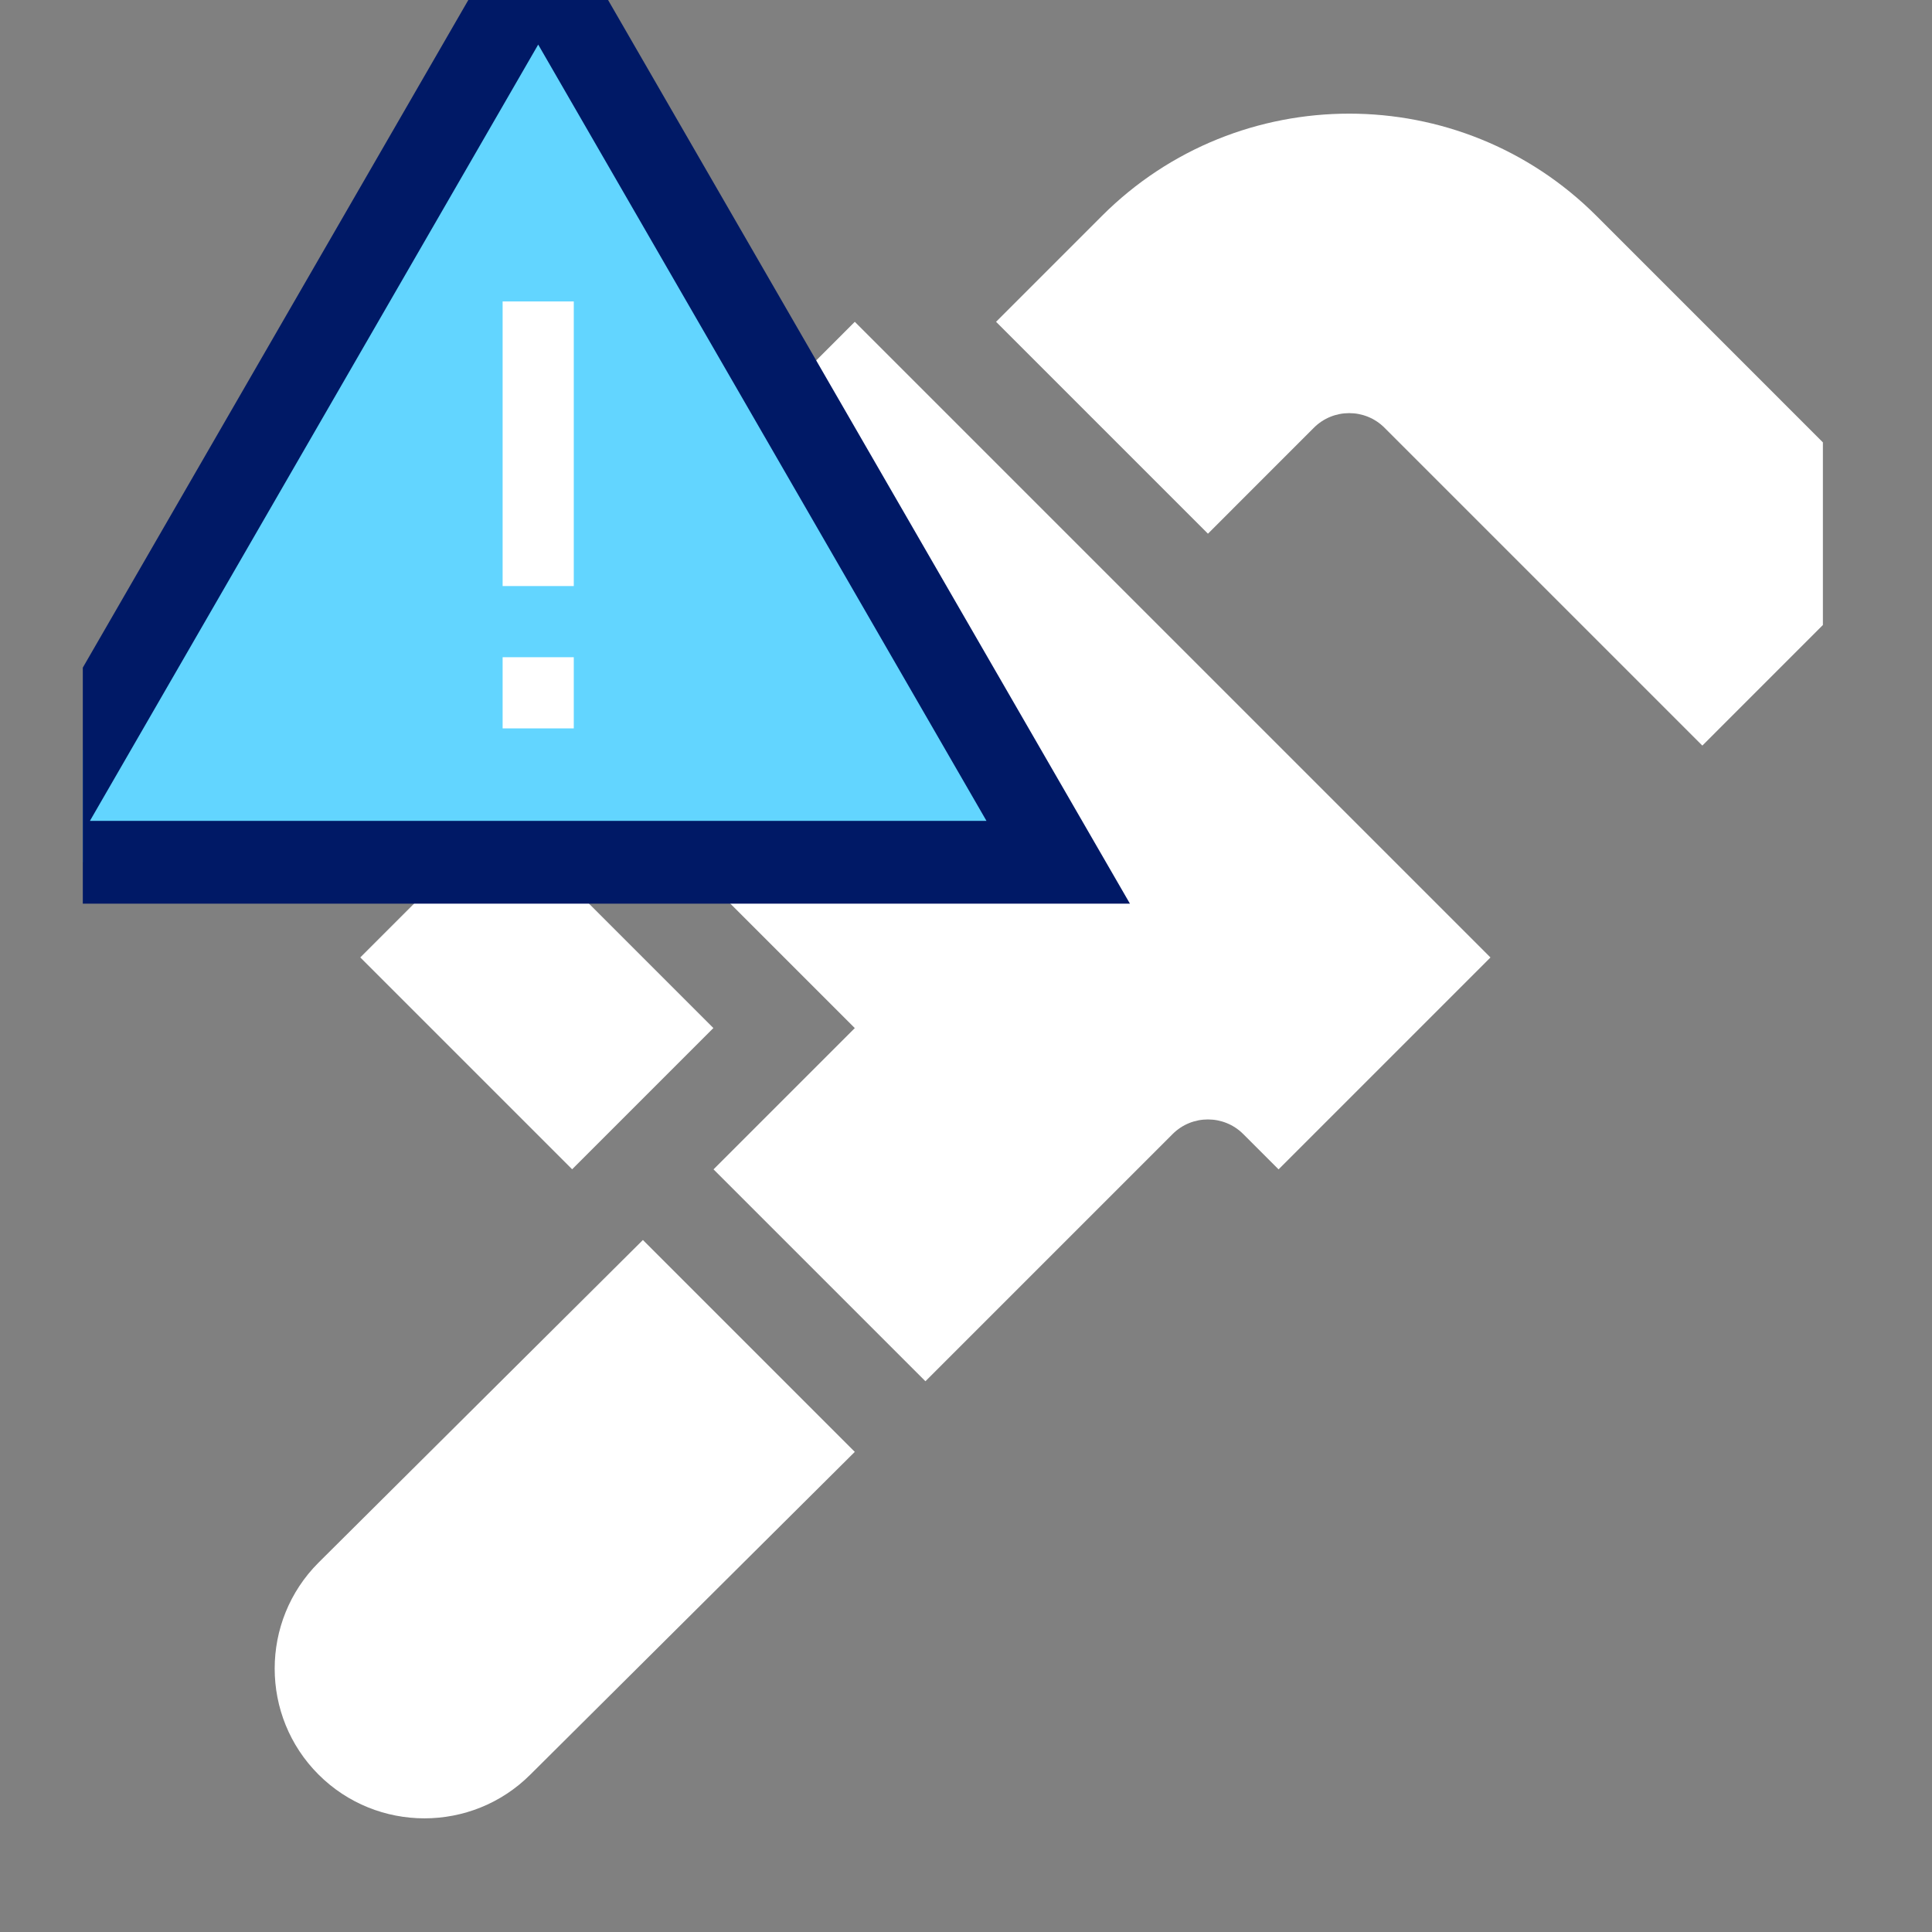
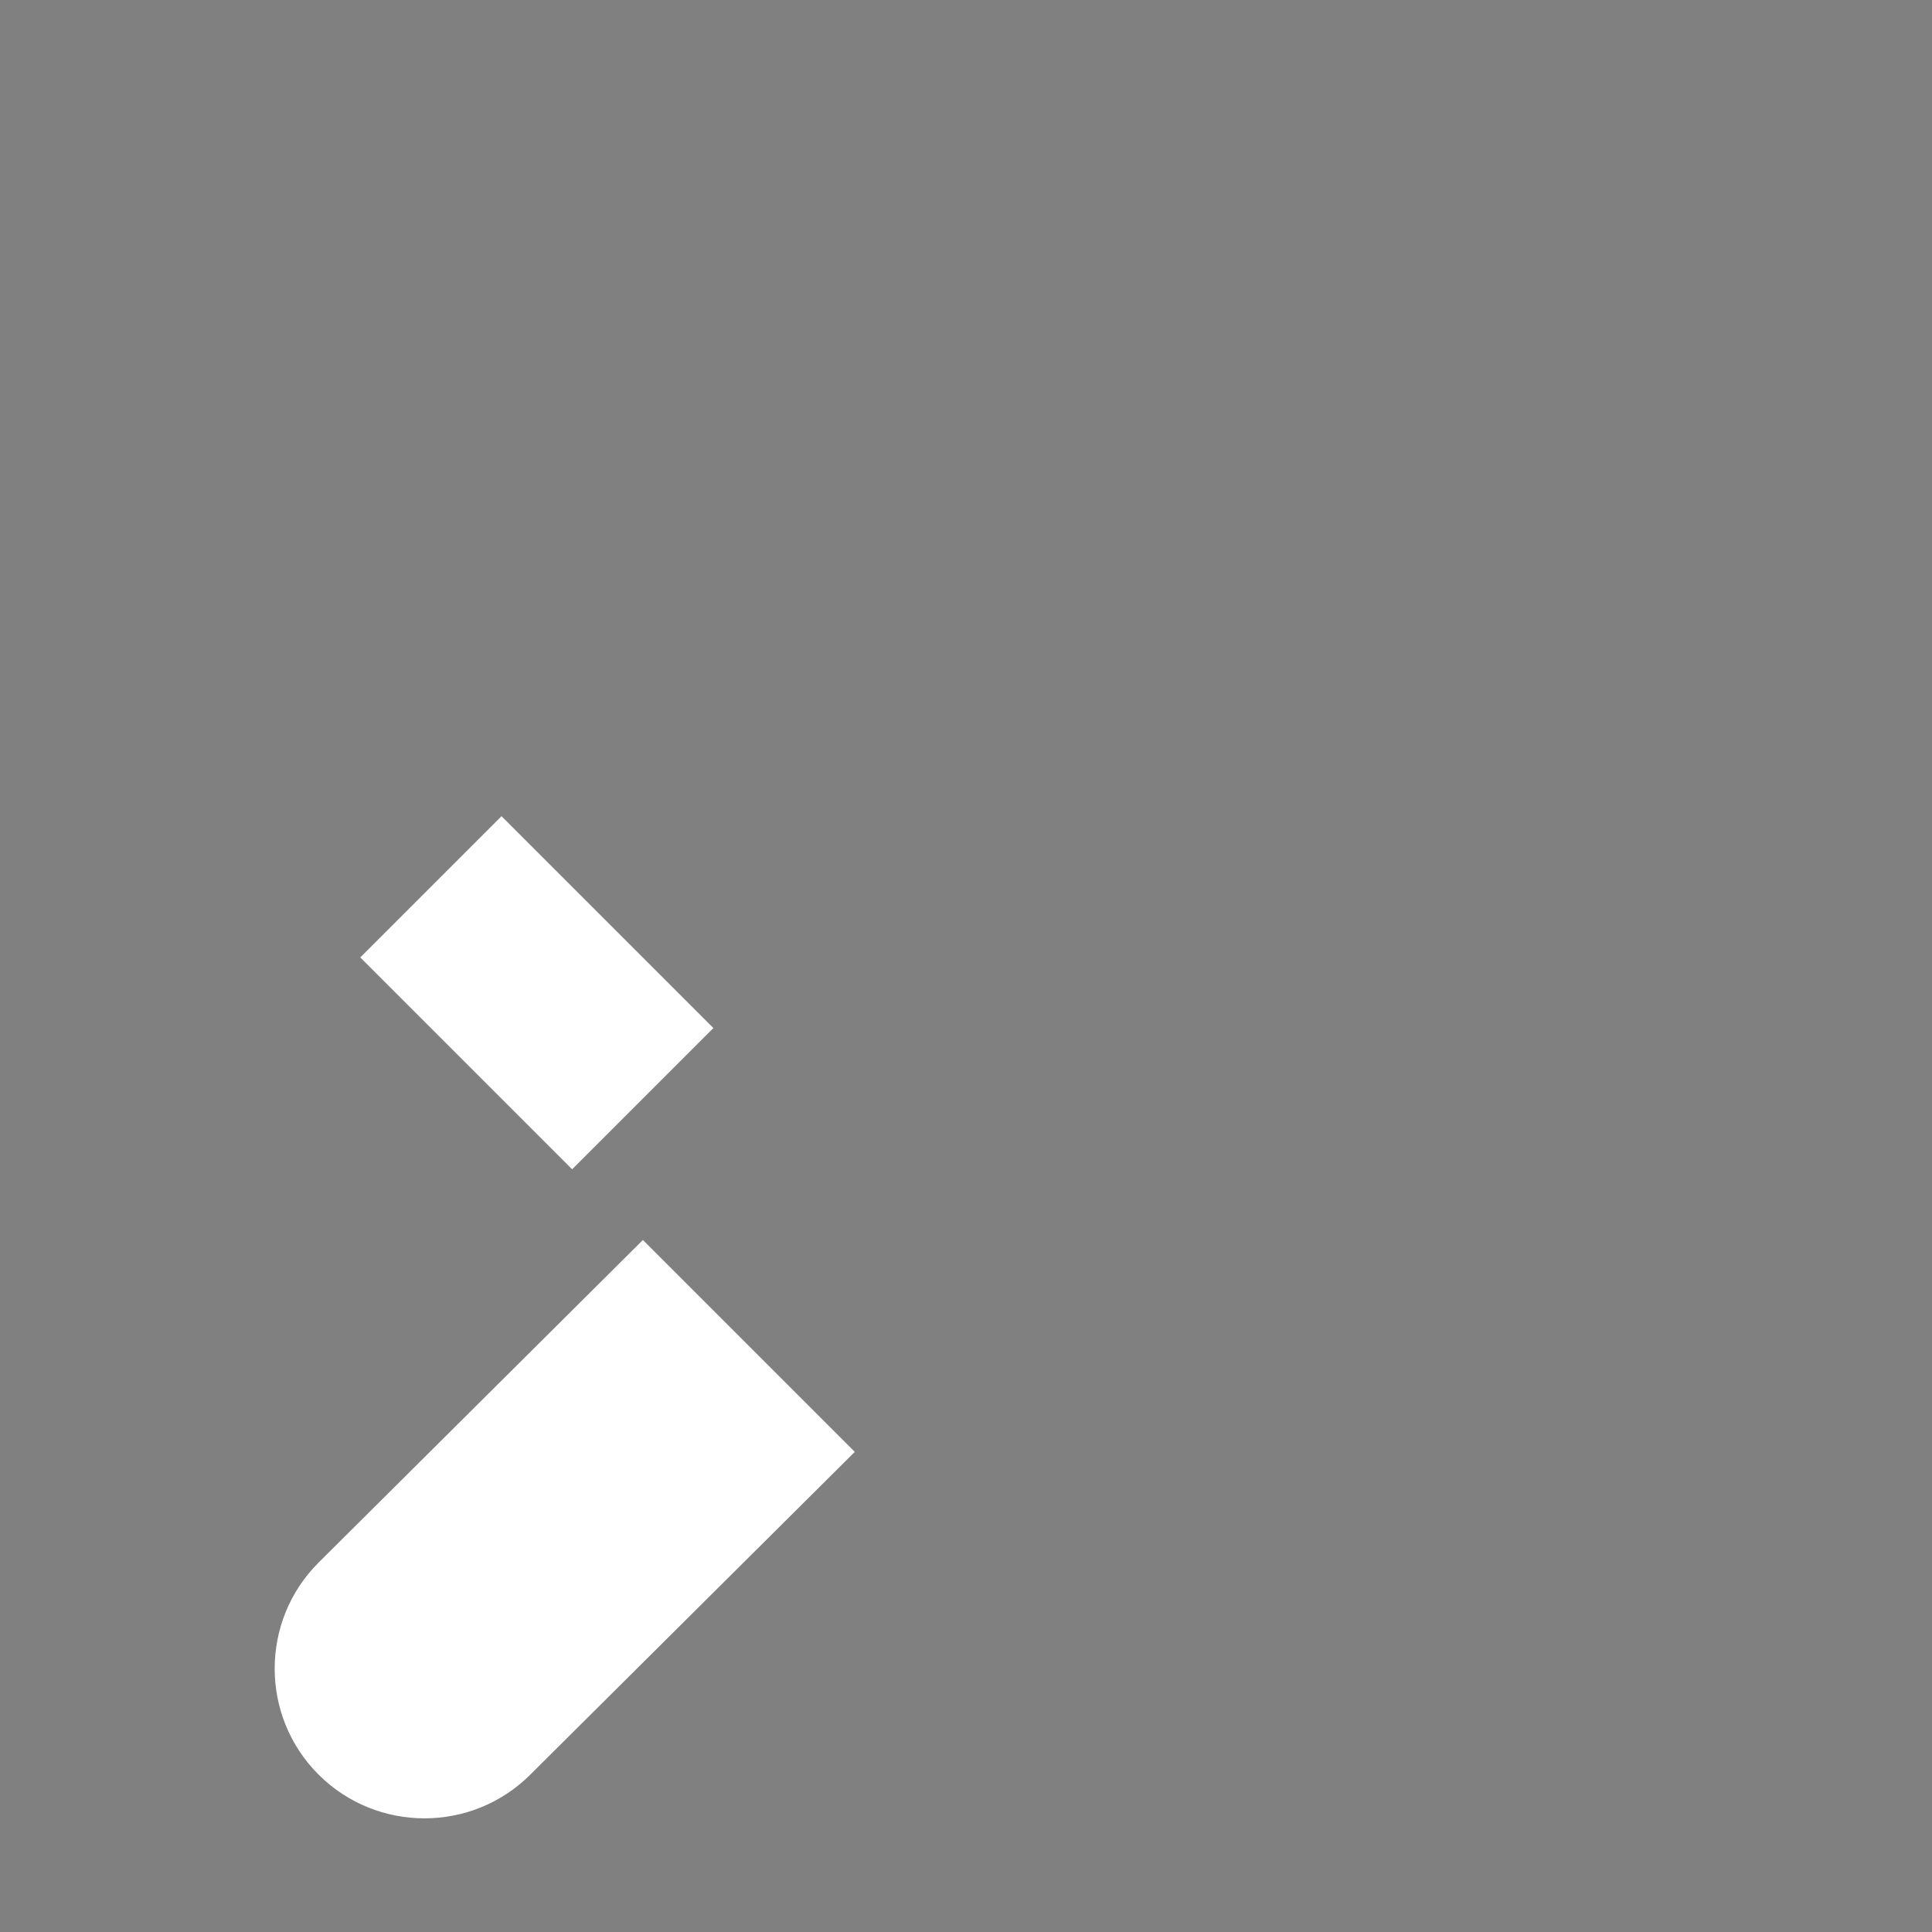
<svg xmlns="http://www.w3.org/2000/svg" width="70" height="70" viewBox="0 0 70 70" fill="none">
  <rect x="0" y="0" width="70" height="70" fill="#808080" stroke="none" />
  <path d="M13.054 34.689L18.171 29.572L25.847 37.248L20.73 42.365L13.054 34.689Z" fill="white" />
  <path d="M11.54 56.618C9.423 58.734 9.423 62.178 11.54 64.295C13.657 66.411 17.101 66.411 19.217 64.295L30.971 52.604L23.294 44.927L11.54 56.618Z" fill="white" />
-   <path d="M18.176 24.455L30.971 37.25L25.852 42.368L33.53 50.045L42.486 41.089C43.192 40.383 44.339 40.383 45.045 41.089L46.325 42.368L54.002 34.691L30.971 11.66L18.176 24.455ZM36.089 32.132L28.412 24.455L30.971 21.896L38.648 29.573L36.089 32.132Z" fill="white" />
-   <path d="M39.927 7.821L36.089 11.66L43.766 19.337L47.604 15.498C48.31 14.792 49.458 14.792 50.163 15.498L61.679 27.014L66.047 22.645V16.028L57.841 7.821C52.902 2.883 44.865 2.883 39.927 7.821Z" fill="white" />
  <g clip-path="url(#clip0_2026_1420)">
-     <path d="M20.799 0.865L37.041 28.992L38.341 31.242H0.659L1.959 28.992L18.201 0.865L19.5 -1.385L20.799 0.865Z" fill="#62D5FF" stroke="#001966" stroke-width="3" />
    <path d="M18.211 10.922H20.789V21.234H18.211V10.922ZM18.211 23.812H20.789V26.391H18.211V23.812Z" fill="white" />
  </g>
  <defs>
    <clipPath id="clip0_2026_1420">
-       <rect width="38" height="35" fill="white" transform="translate(3)" />
-     </clipPath>
+       </clipPath>
  </defs>
</svg>